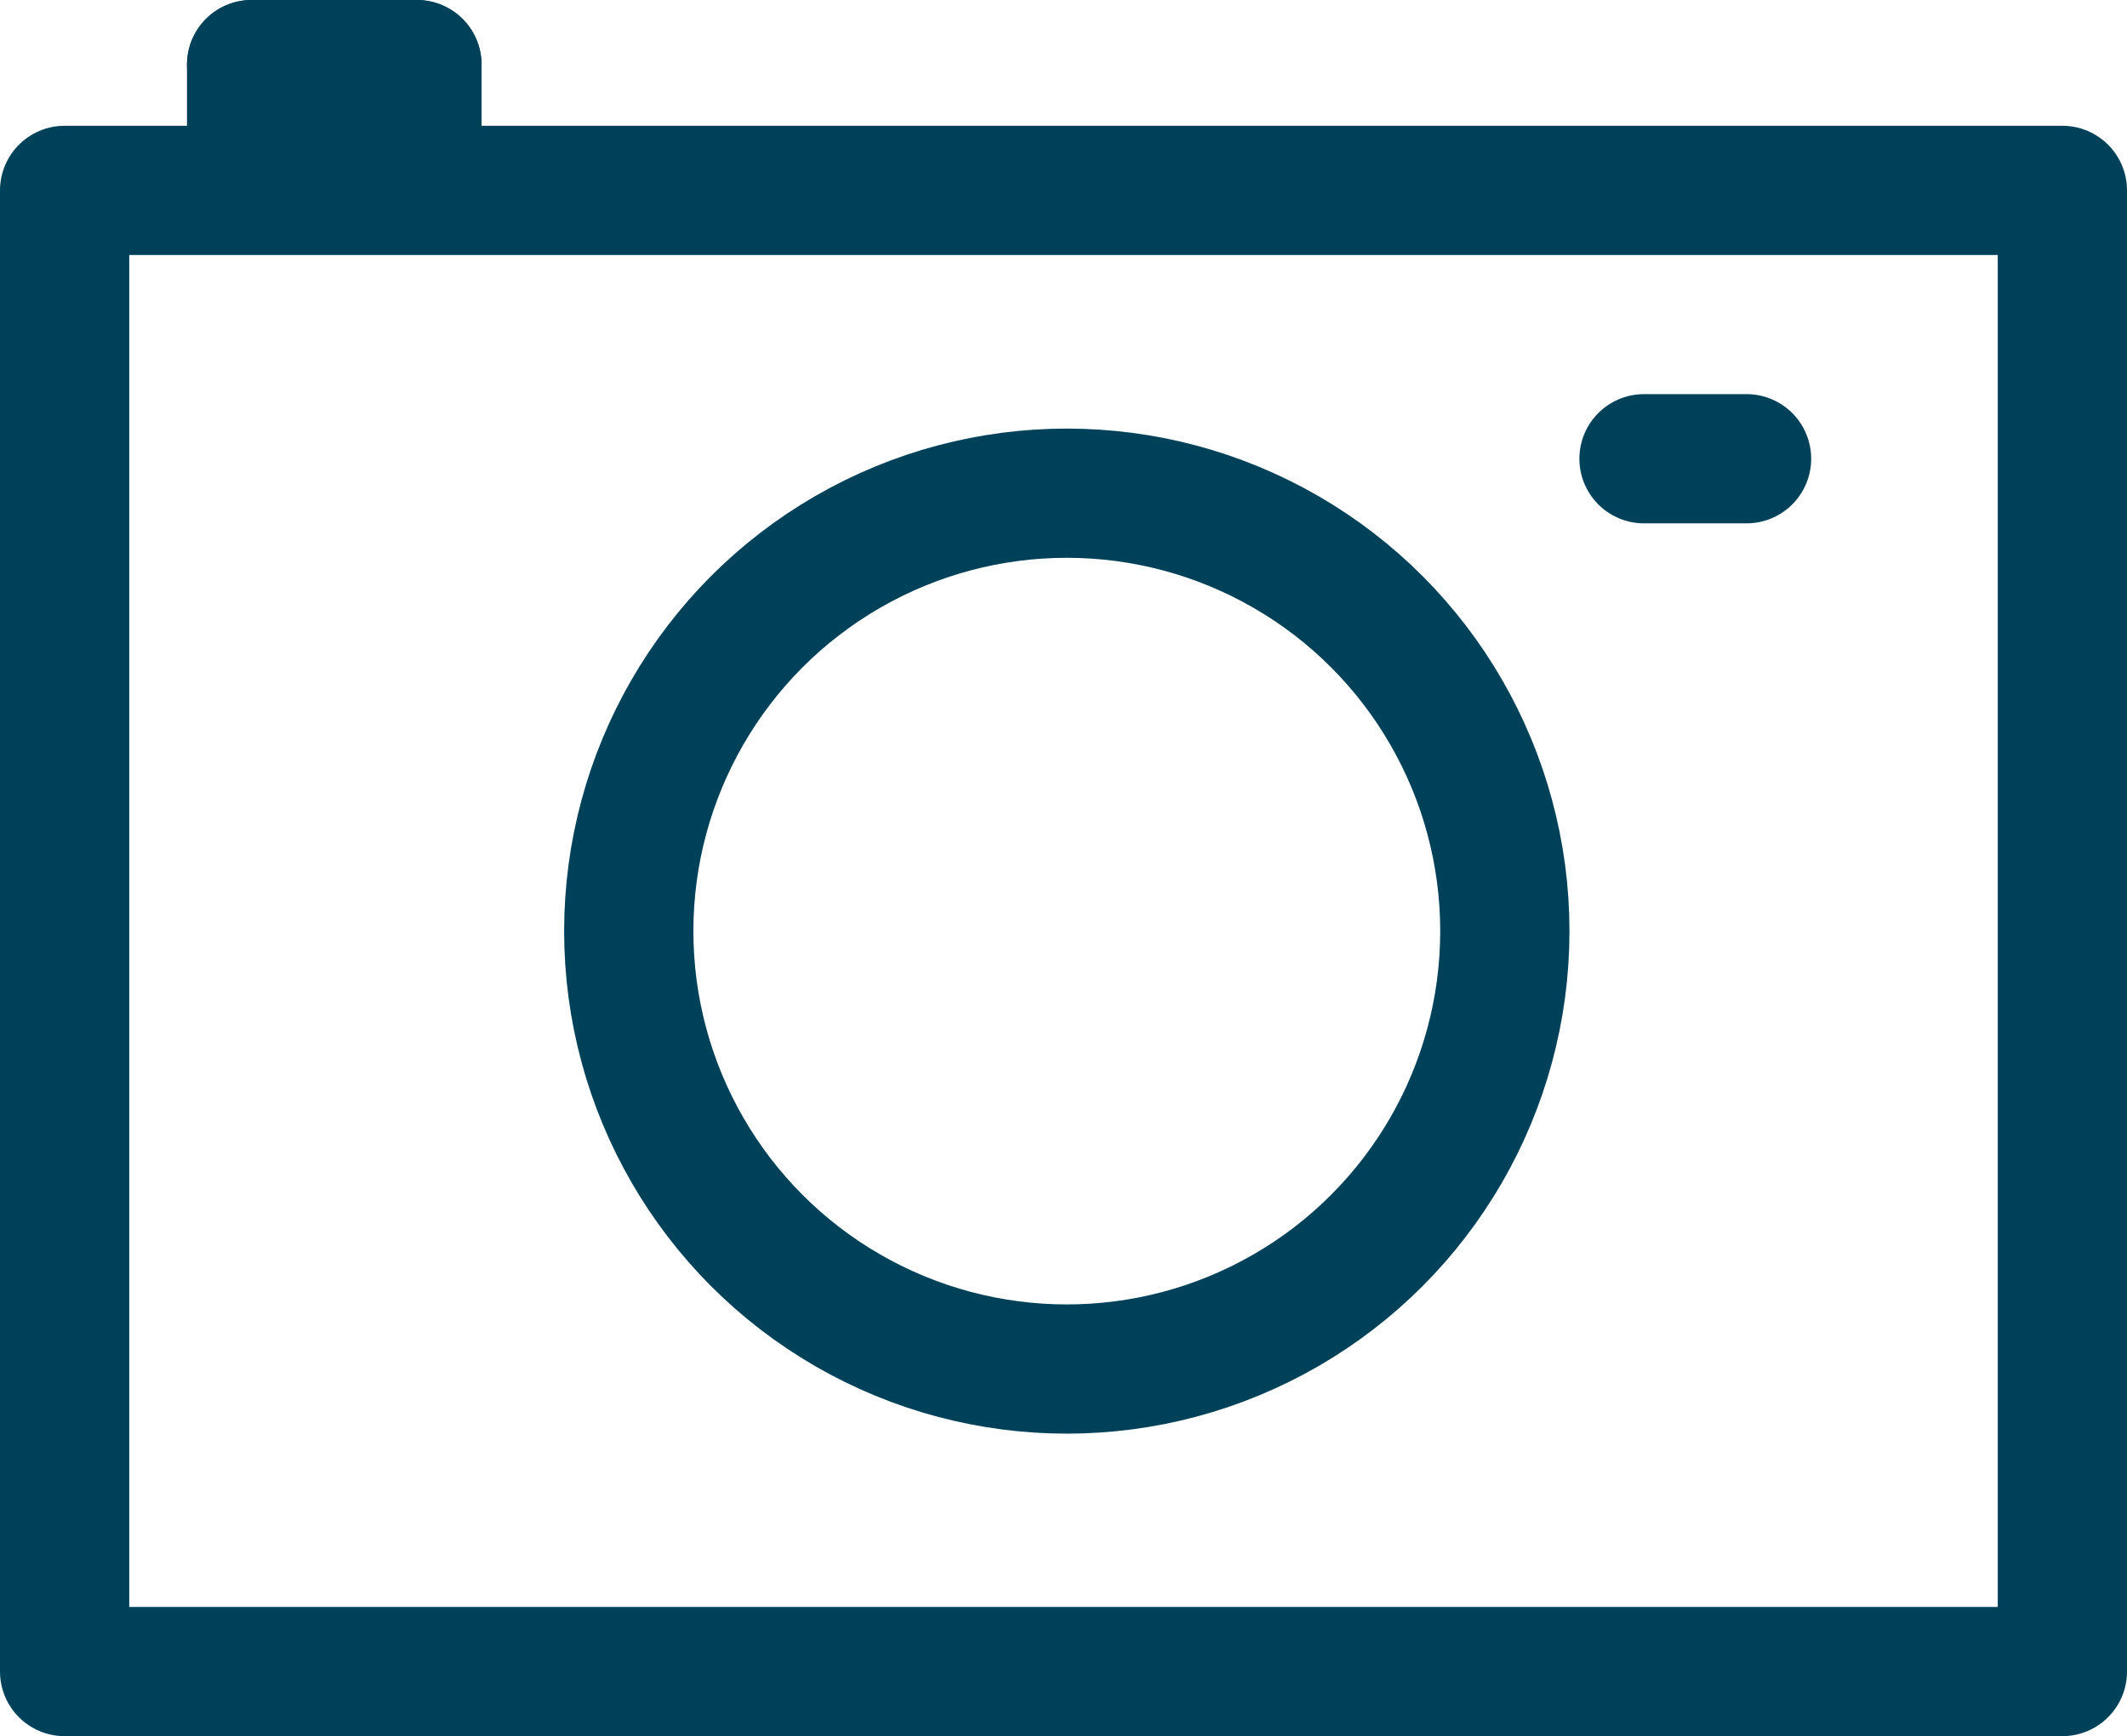
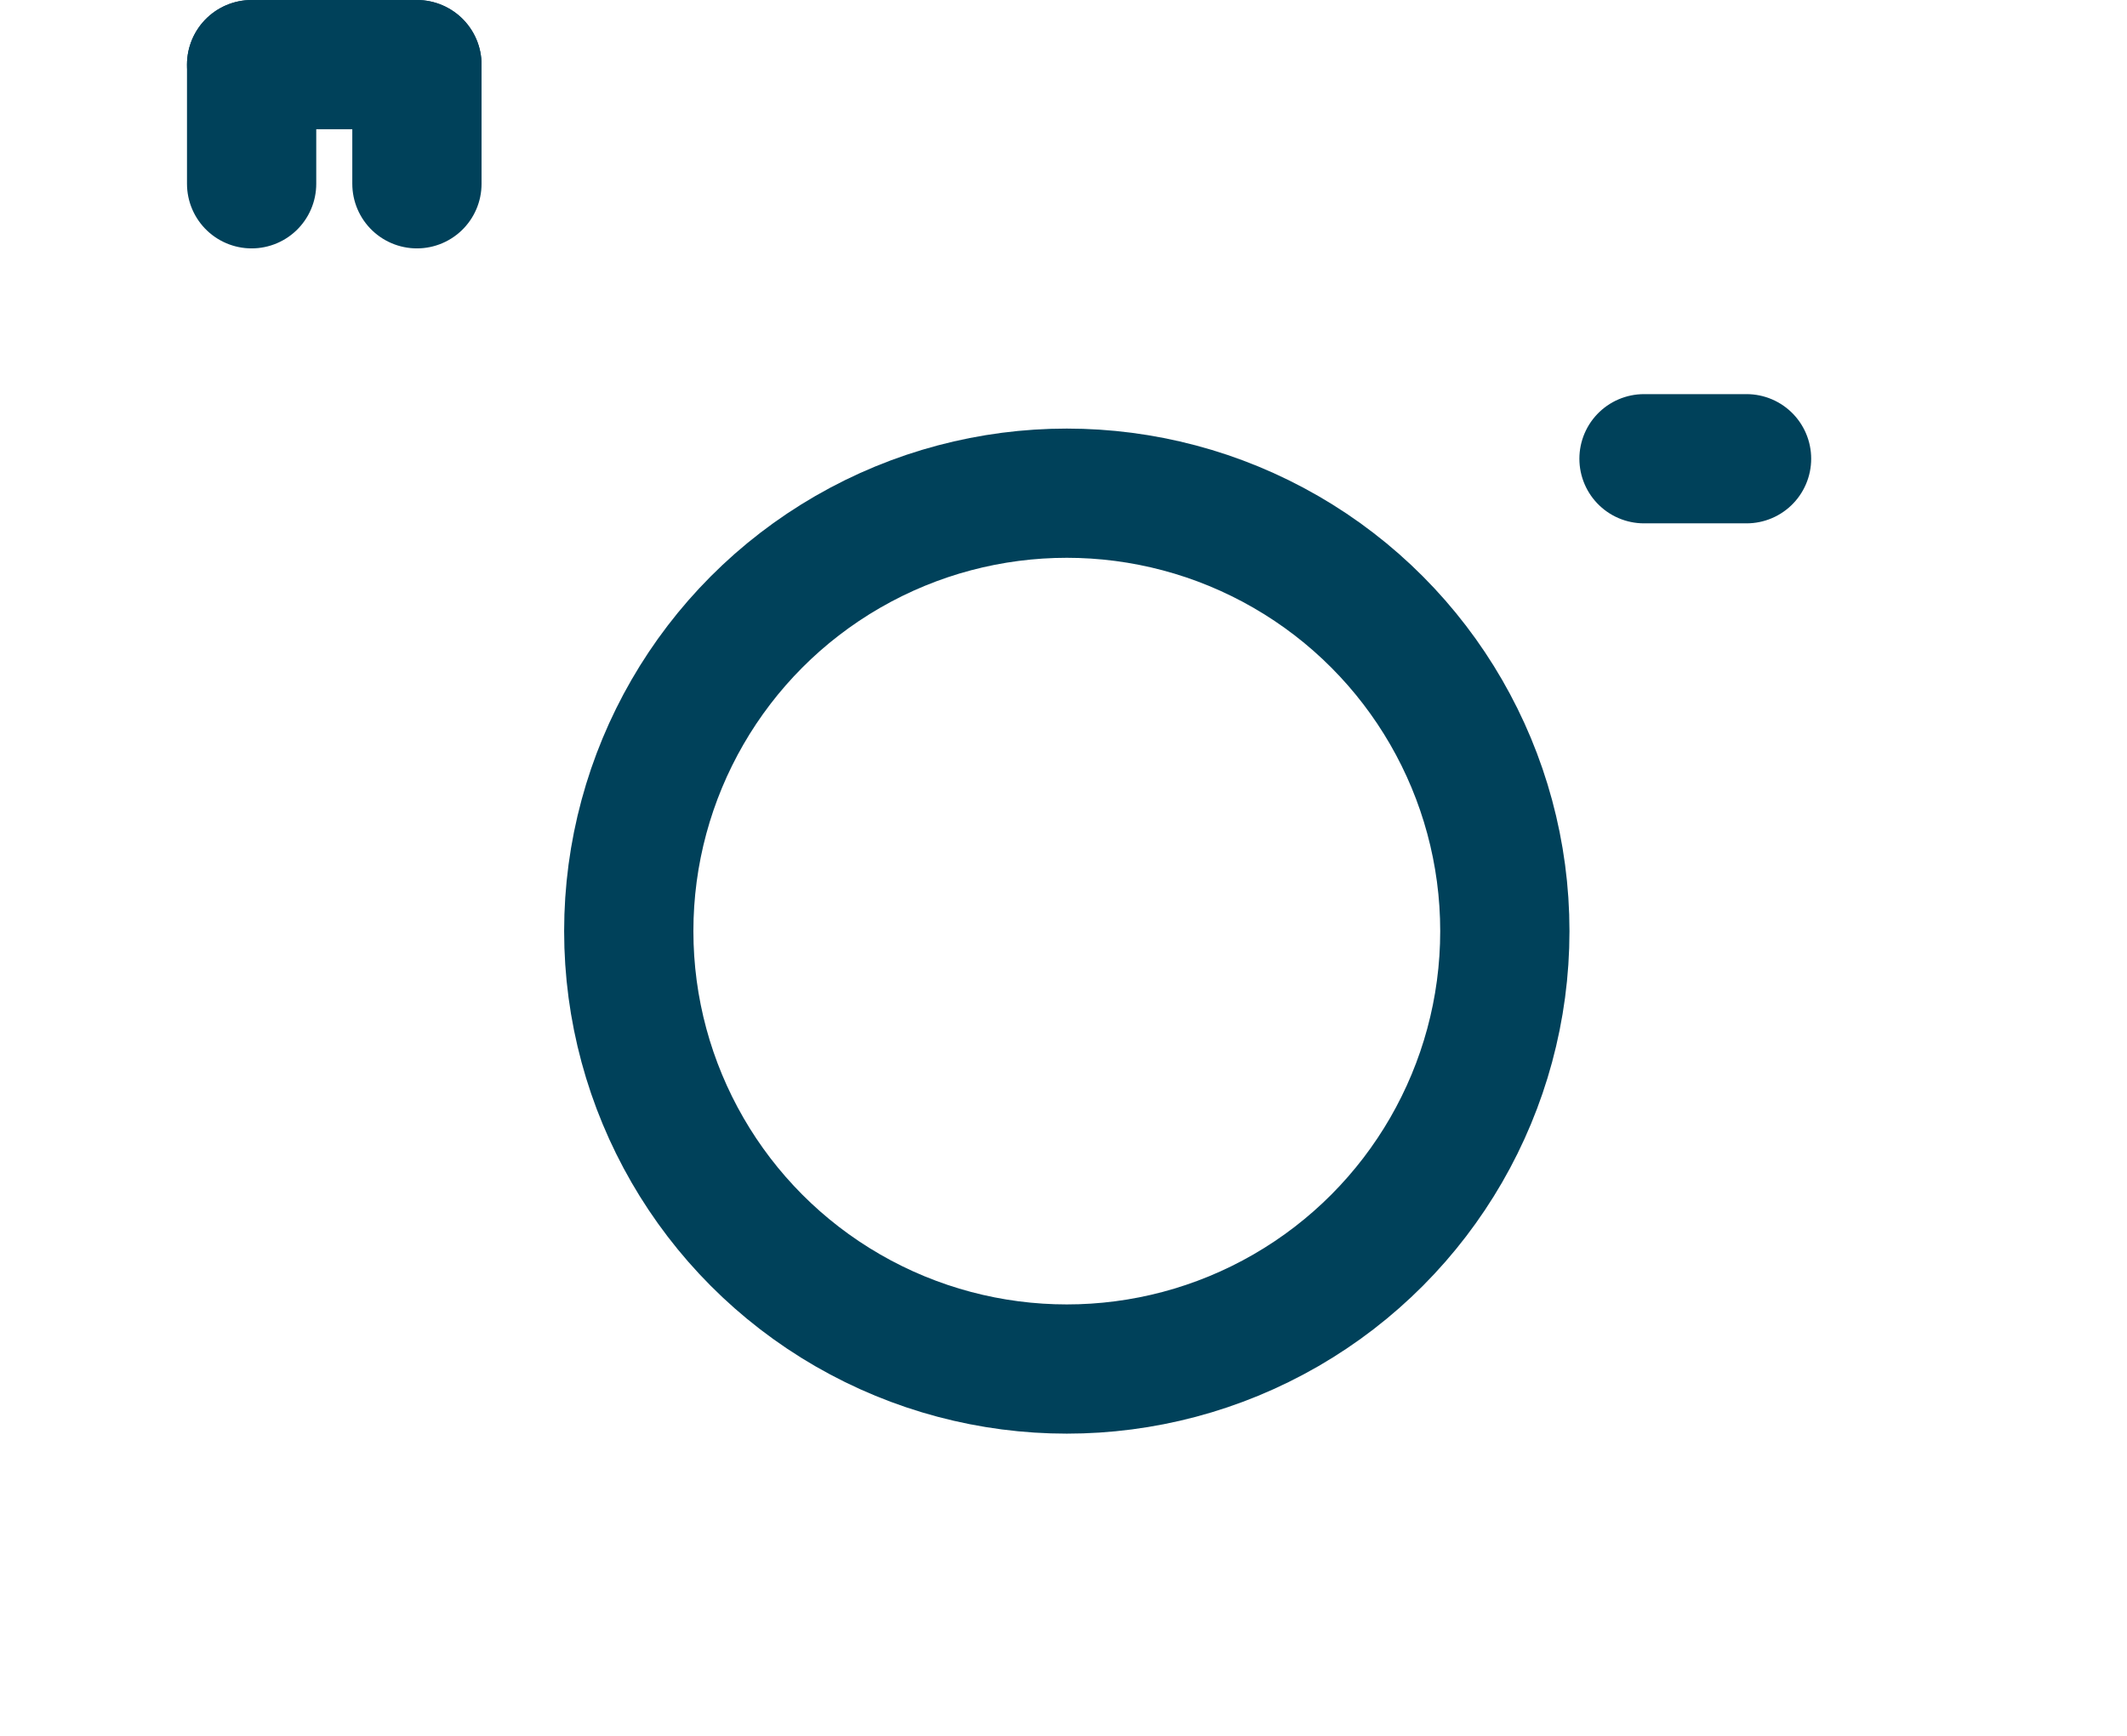
<svg xmlns="http://www.w3.org/2000/svg" xmlns:ns1="http://sodipodi.sourceforge.net/DTD/sodipodi-0.dtd" xmlns:ns2="http://www.inkscape.org/namespaces/inkscape" width="14.81" height="12.092" viewBox="0 0 14.81 12.092" fill="none" version="1.1" id="svg100" ns1:docname="screenshot.svg" ns2:version="1.1.2 (0a00cf5339, 2022-02-04)">
  <defs id="defs104">
    <marker style="overflow:visible" id="DotL" refX="0" refY="0" orient="auto" ns2:stockid="DotL" ns2:isstock="true">
      <path transform="matrix(0.8,0,0,0.8,5.92,0.8)" style="fill:context-stroke;fill-rule:evenodd;stroke:context-stroke;stroke-width:1pt" d="m -2.5,-1 c 0,2.76 -2.24,5 -5,5 -2.76,0 -5,-2.24 -5,-5 0,-2.76 2.24,-5 5,-5 2.76,0 5,2.24 5,5 z" id="path3777" />
    </marker>
    <marker style="overflow:visible" id="Arrow1Lstart" refX="0" refY="0" orient="auto" ns2:stockid="Arrow1Lstart" ns2:isstock="true">
      <path transform="matrix(0.8,0,0,0.8,10,0)" style="fill:context-stroke;fill-rule:evenodd;stroke:context-stroke;stroke-width:1pt" d="M 0,0 5,-5 -12.5,0 5,5 Z" id="path3716" />
    </marker>
  </defs>
  <ns1:namedview id="namedview102" pagecolor="#ffffff" bordercolor="#666666" borderopacity="1.0" ns2:pageshadow="2" ns2:pageopacity="0.0" ns2:pagecheckerboard="0" showgrid="false" fit-margin-top="0" fit-margin-left="0" fit-margin-right="0" fit-margin-bottom="0" ns2:zoom="32" ns2:cx="1.859375" ns2:cy="4.453125" ns2:window-width="1850" ns2:window-height="1016" ns2:window-x="70" ns2:window-y="27" ns2:window-maximized="1" ns2:current-layer="svg100" showguides="false" />
  <path d="M 12.161,3.195 H 11.447" stroke="#00415a" stroke-width="1.5" stroke-linecap="round" stroke-linejoin="round" id="path94-3-3-7" style="stroke-width:0.9;stroke-miterlimit:4;stroke-dasharray:none" />
  <g id="g3696" transform="translate(-0.025,-3.475)">
    <path d="M 1.777,4.755 V 3.925" stroke="#00415a" stroke-width="1.5" stroke-linecap="round" stroke-linejoin="round" id="path94-3-3-7-5" style="stroke-width:0.9;stroke-miterlimit:4;stroke-dasharray:none" />
    <path d="M 2.928,4.755 V 3.925" stroke="#00415a" stroke-width="1.5" stroke-linecap="round" stroke-linejoin="round" id="path94-3-3-7-5-3" style="stroke-width:0.9;stroke-miterlimit:4;stroke-dasharray:none" />
    <path d="M 1.777,3.925 H 2.928" stroke="#00415a" stroke-width="1.5" stroke-linecap="round" stroke-linejoin="round" id="path94-3-3-7-5-3-5" style="stroke-width:0.9;stroke-miterlimit:4;stroke-dasharray:none" />
  </g>
  <circle style="stroke:#00415a;stroke-width:0.9;stroke-opacity:1" id="path1094" cx="7.428" cy="6.485" r="3.05" />
-   <rect style="stroke:#00415a;stroke-width:0.9;stroke-linecap:round;stroke-linejoin:round;stroke-miterlimit:8.7;stroke-dasharray:none;stroke-opacity:1;paint-order:normal" id="rect1419" width="13.91" height="10.316" x="0.45" y="1.326" />
</svg>